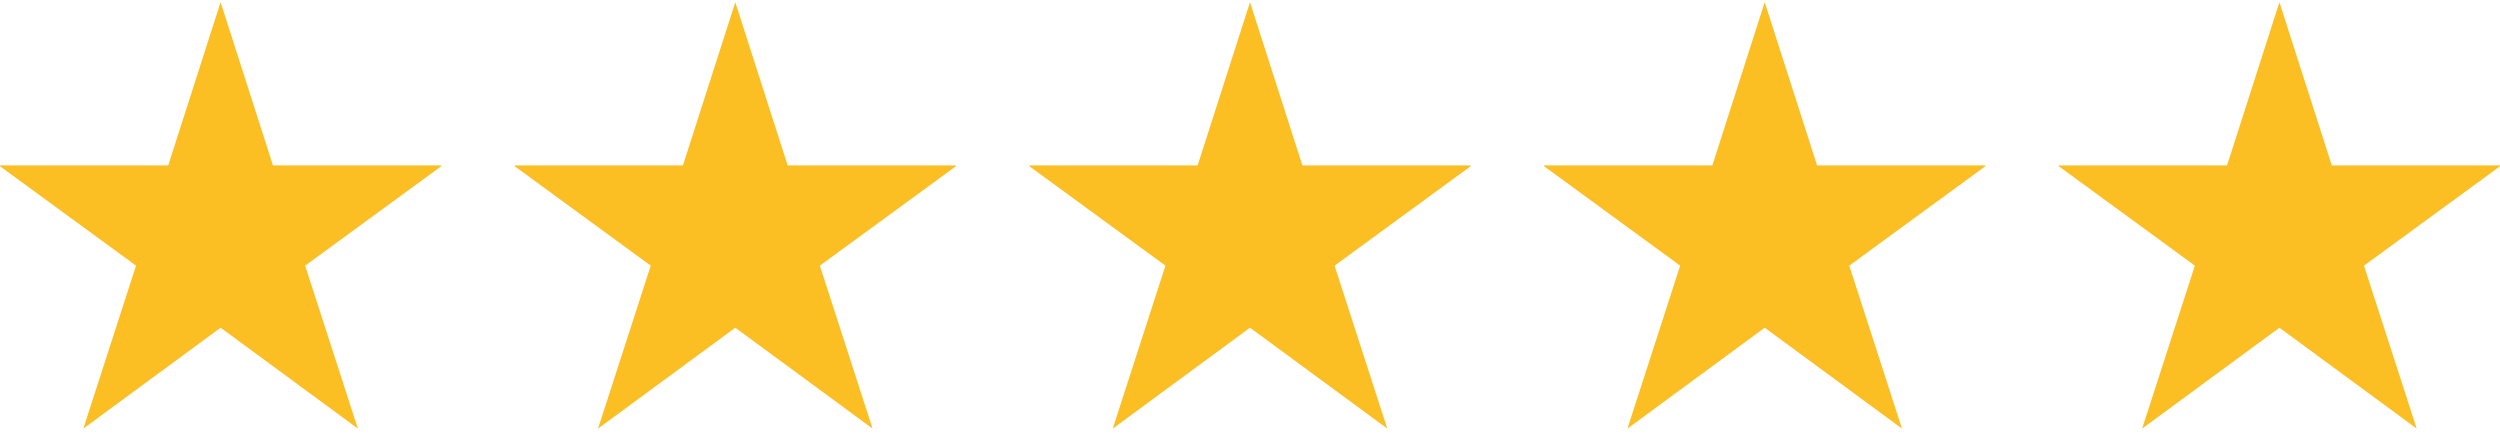
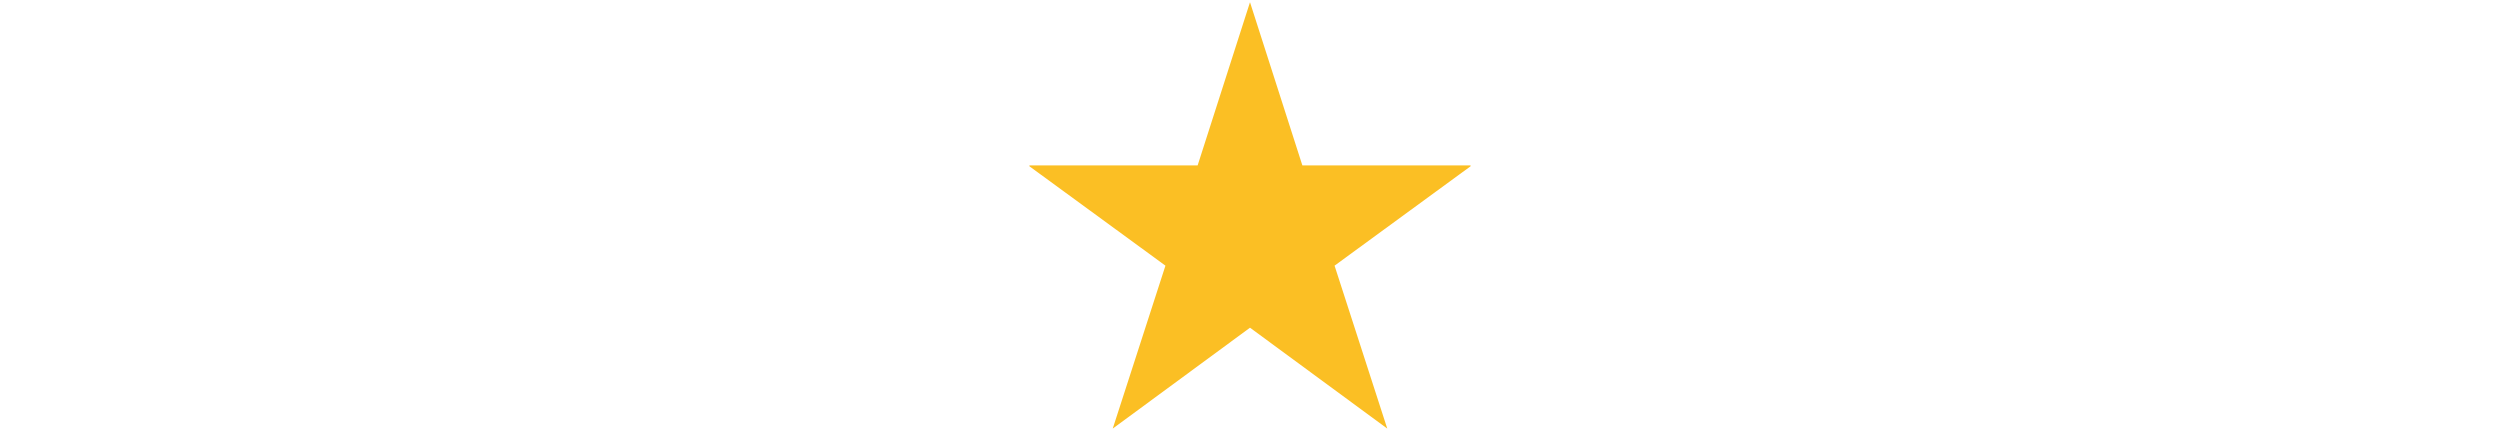
<svg xmlns="http://www.w3.org/2000/svg" width="136" height="24" viewBox="0 0 136 24" fill="none">
  <g clip-path="url(#clip0_139_265)">
-     <path d="M19.467 23.315L12 17.827L4.533 23.315L7.4 14.452L-0.063 8.999H9.151L12 0.121L14.849 8.999H24.062L16.6 14.452L19.467 23.315Z" fill="#FBBF24" />
+     <path d="M19.467 23.315L12 17.827L4.533 23.315L7.4 14.452L-0.063 8.999H9.151L14.849 8.999H24.062L16.6 14.452L19.467 23.315Z" fill="#FBBF24" />
  </g>
  <g clip-path="url(#clip1_139_265)">
    <path d="M47.467 23.315L40 17.827L32.533 23.315L35.4 14.452L27.937 8.999H37.151L40 0.121L42.849 8.999H52.062L44.6 14.452L47.467 23.315Z" fill="#FBBF24" />
  </g>
  <g clip-path="url(#clip2_139_265)">
    <path d="M75.467 23.315L68 17.827L60.533 23.315L63.4 14.452L55.937 8.999H65.151L68 0.121L70.849 8.999H80.062L72.6 14.452L75.467 23.315Z" fill="#FBBF24" />
  </g>
  <g clip-path="url(#clip3_139_265)">
-     <path d="M103.467 23.315L96 17.827L88.533 23.315L91.4 14.452L83.937 8.999H93.151L96 0.121L98.849 8.999H108.062L100.6 14.452L103.467 23.315Z" fill="#FBBF24" />
-   </g>
+     </g>
  <g clip-path="url(#clip4_139_265)">
    <path d="M131.467 23.315L124 17.827L116.533 23.315L119.4 14.452L111.937 8.999H121.151L124 0.121L126.849 8.999H136.062L128.6 14.452L131.467 23.315Z" fill="#FBBF24" />
  </g>
  <defs>
    <clipPath id="clip0_139_265">
-       <rect width="24" height="24" fill="white" />
-     </clipPath>
+       </clipPath>
    <clipPath id="clip1_139_265">
-       <rect width="24" height="24" fill="white" transform="translate(28)" />
-     </clipPath>
+       </clipPath>
    <clipPath id="clip2_139_265">
      <rect width="24" height="24" fill="white" transform="translate(56)" />
    </clipPath>
    <clipPath id="clip3_139_265">
-       <rect width="24" height="24" fill="white" transform="translate(84)" />
-     </clipPath>
+       </clipPath>
    <clipPath id="clip4_139_265">
-       <rect width="24" height="24" fill="white" transform="translate(112)" />
-     </clipPath>
+       </clipPath>
  </defs>
</svg>